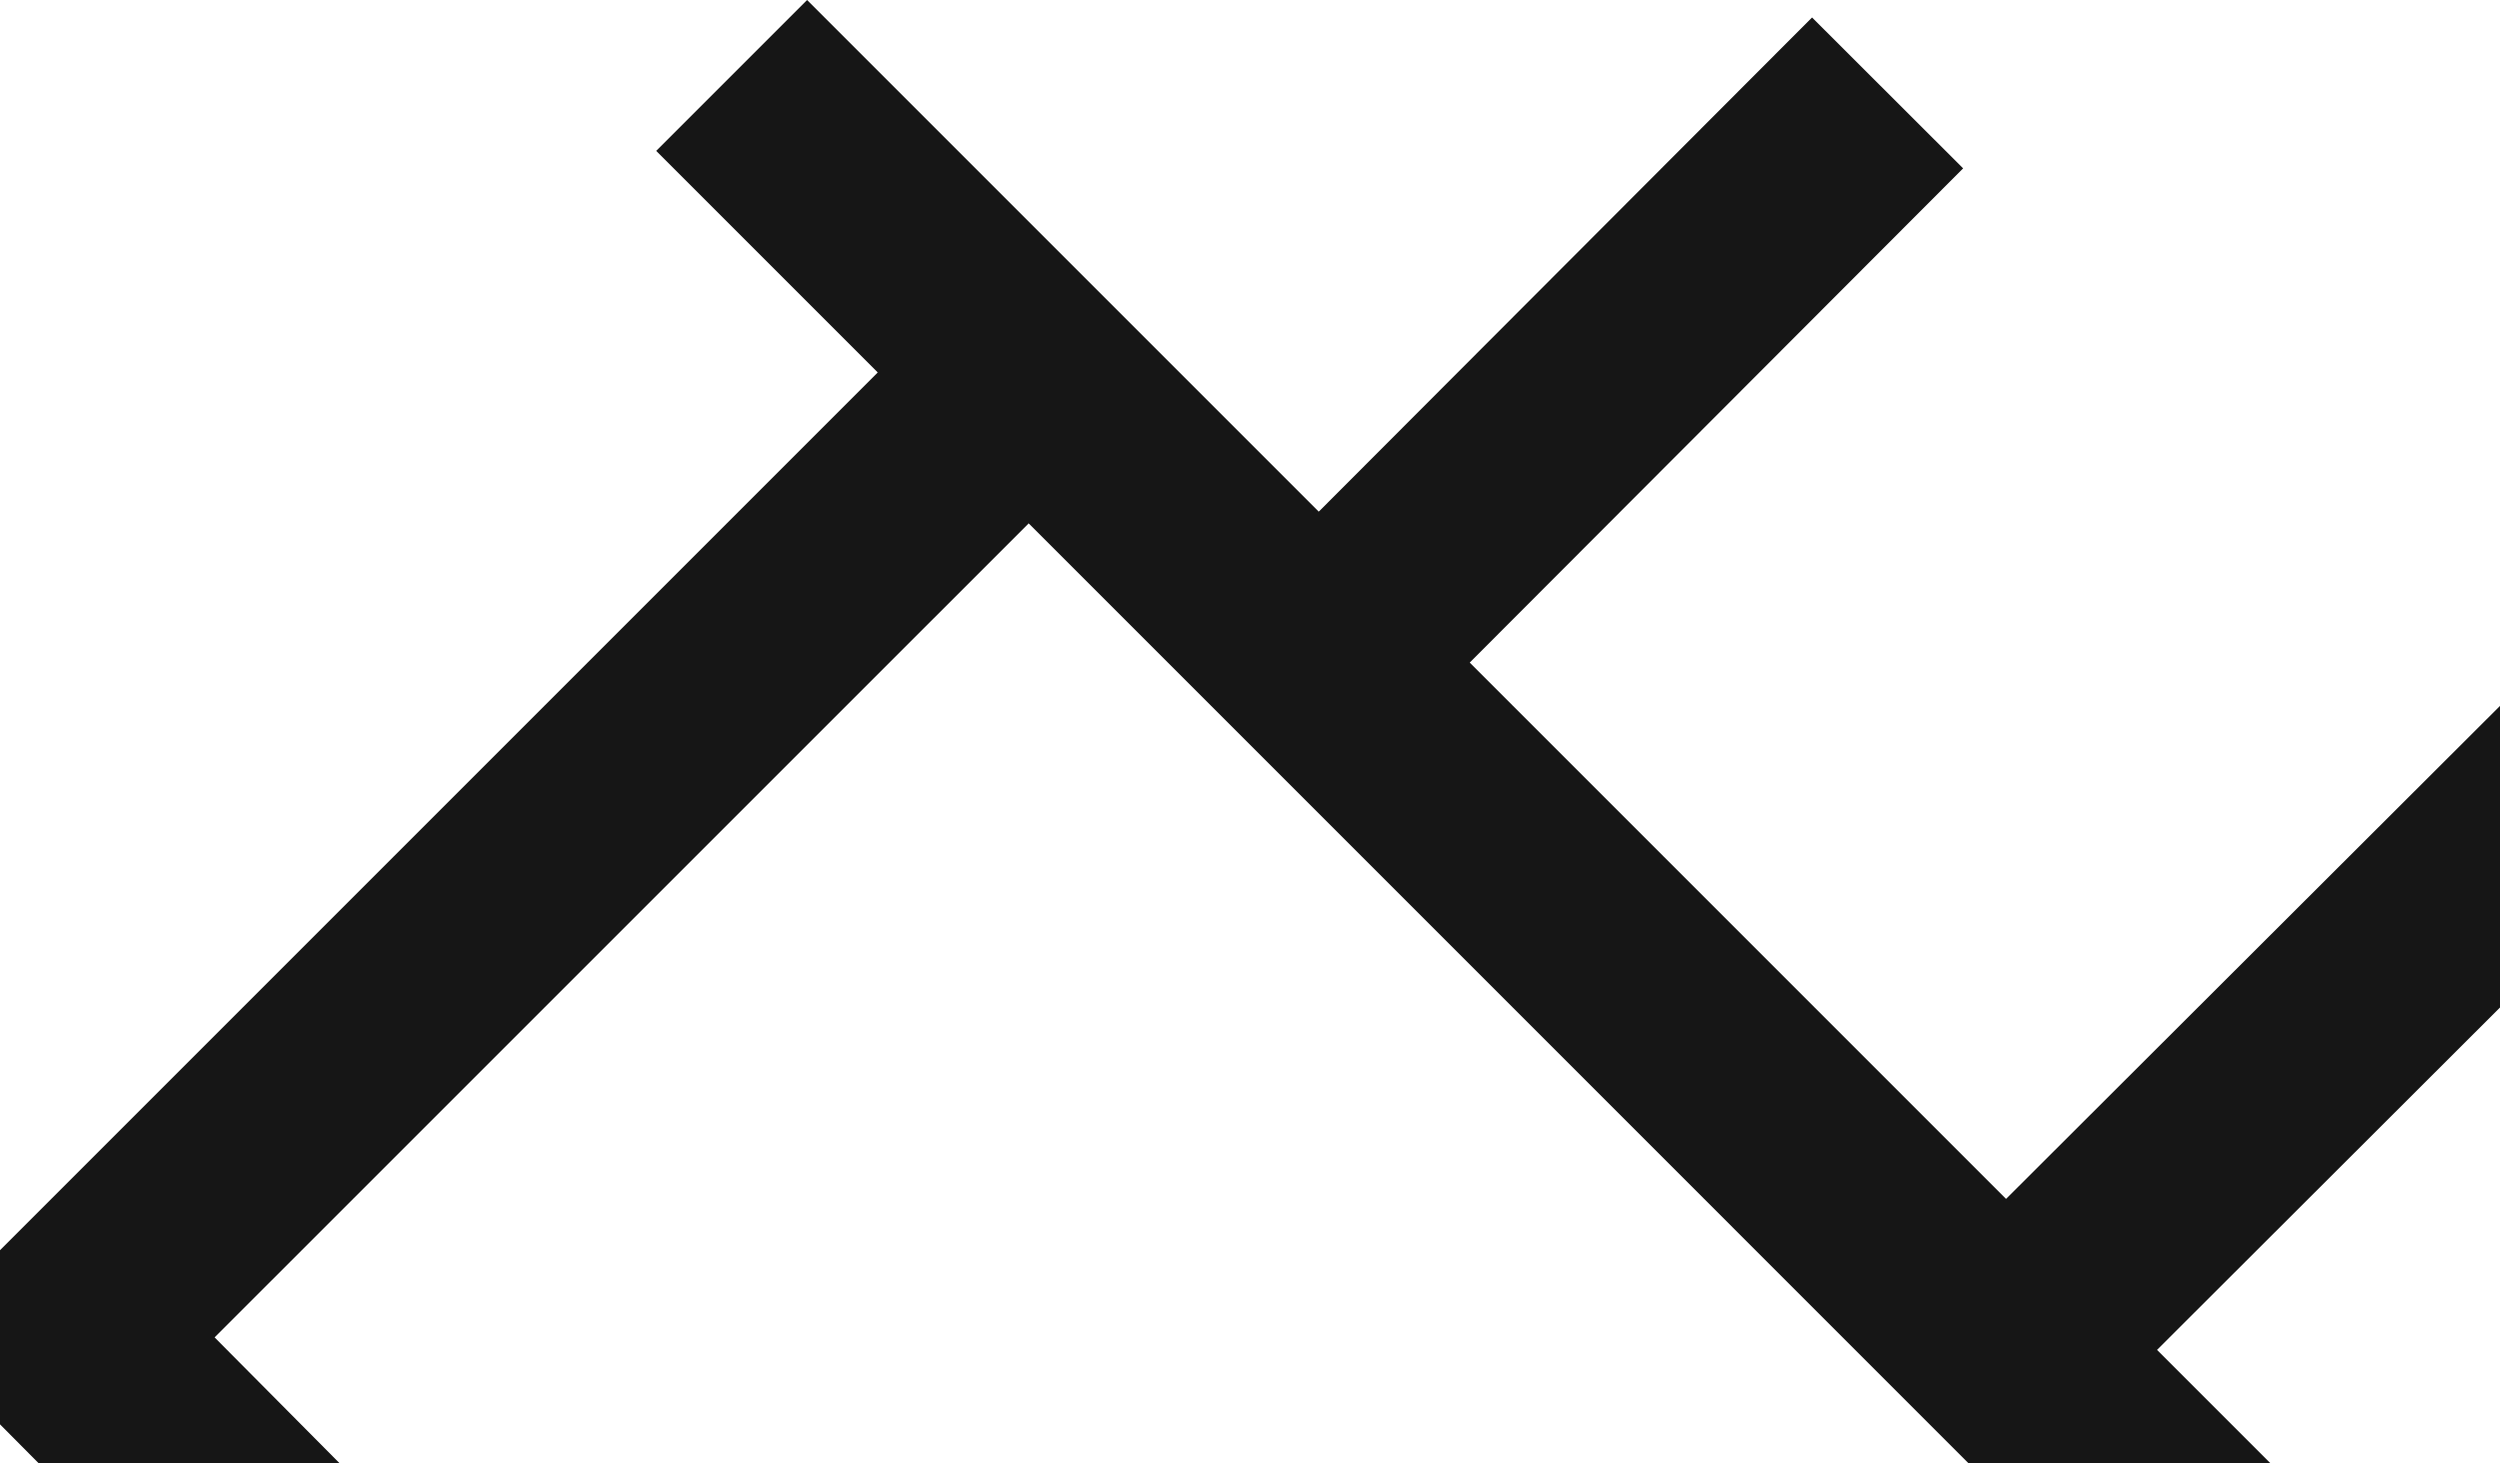
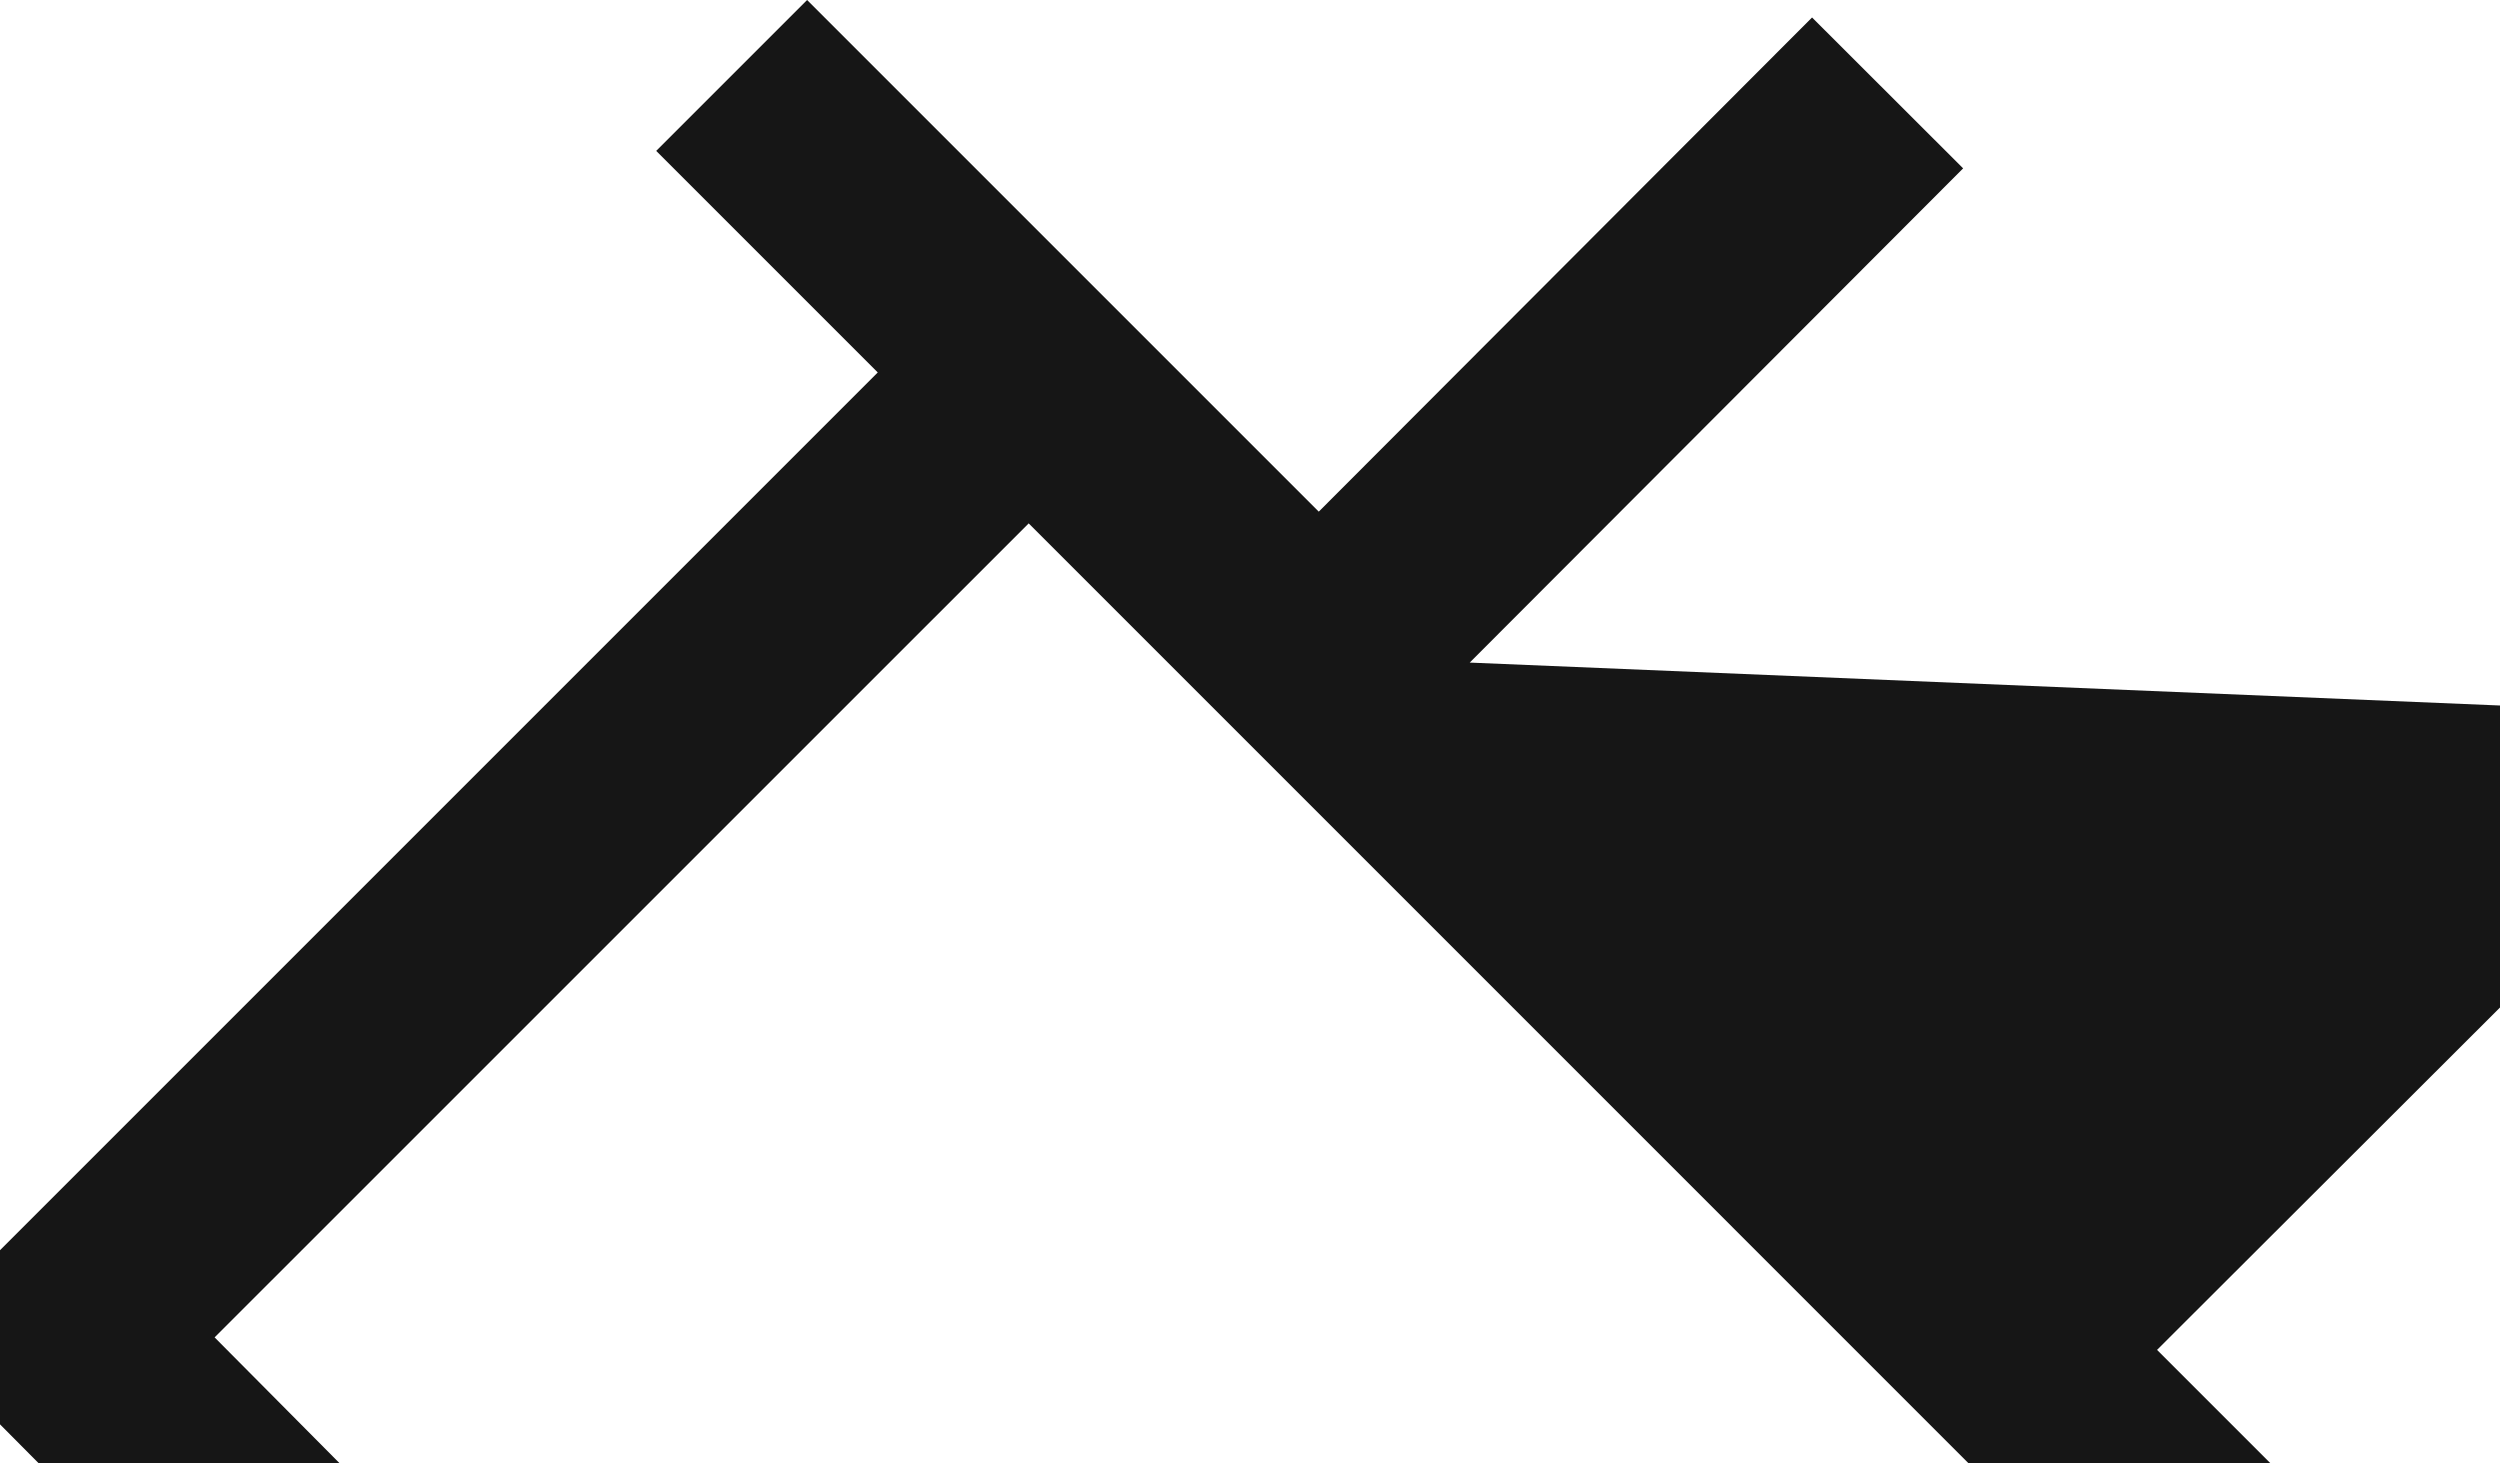
<svg xmlns="http://www.w3.org/2000/svg" width="328" height="192" viewBox="0 0 328 192" fill="none">
-   <path d="M173.023 67.128L237.742 2.293L257.563 22.09L192.828 86.932L263.196 157.297L328.049 92.564L347.833 112.385L283.006 177.104L349.751 243.847L339.852 253.757L329.941 263.656L300.626 234.339L183.315 351.524L163.48 351.487L90.643 278.144L4.786 364L-15.011 344.19L70.907 258.272L-1.55 185.312L-1.513 165.54L115.162 48.865L86.095 19.797L105.892 0L173.023 67.128ZM28.158 175.464L173.441 321.779L280.816 214.528L134.964 68.669L28.158 175.464Z" fill="#161616" />
+   <path d="M173.023 67.128L237.742 2.293L257.563 22.09L192.828 86.932L328.049 92.564L347.833 112.385L283.006 177.104L349.751 243.847L339.852 253.757L329.941 263.656L300.626 234.339L183.315 351.524L163.48 351.487L90.643 278.144L4.786 364L-15.011 344.19L70.907 258.272L-1.55 185.312L-1.513 165.54L115.162 48.865L86.095 19.797L105.892 0L173.023 67.128ZM28.158 175.464L173.441 321.779L280.816 214.528L134.964 68.669L28.158 175.464Z" fill="#161616" />
</svg>